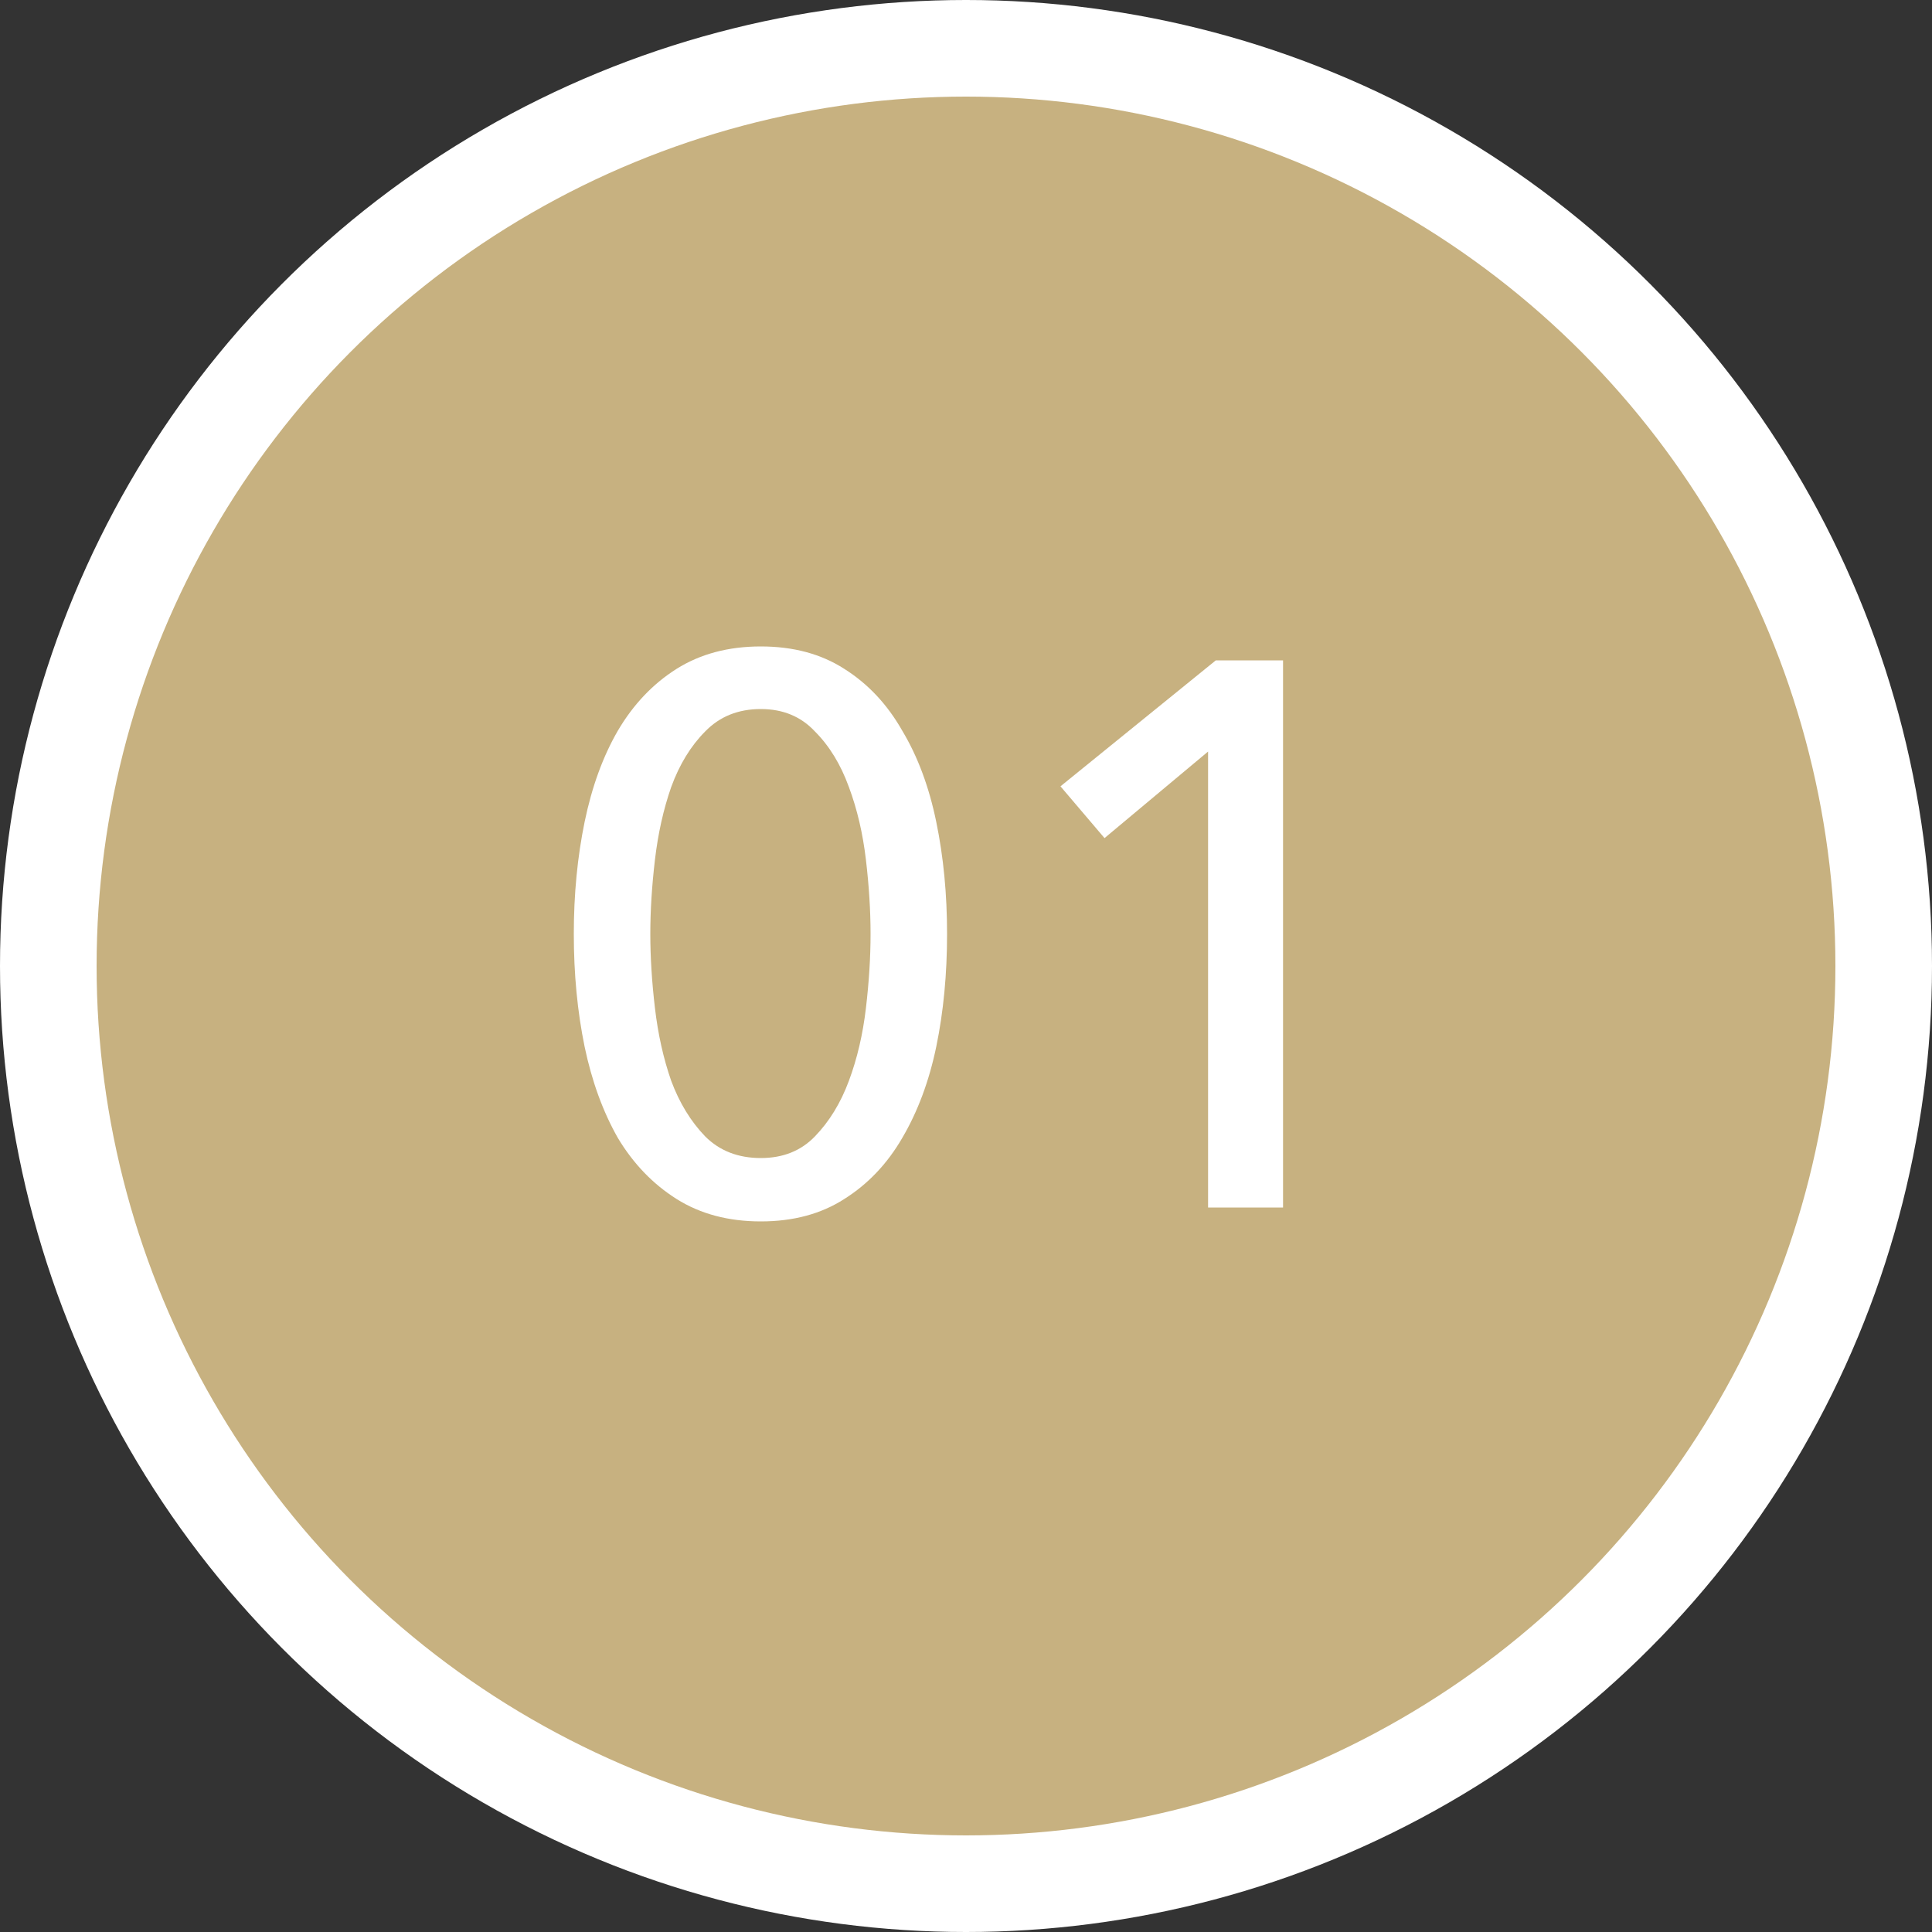
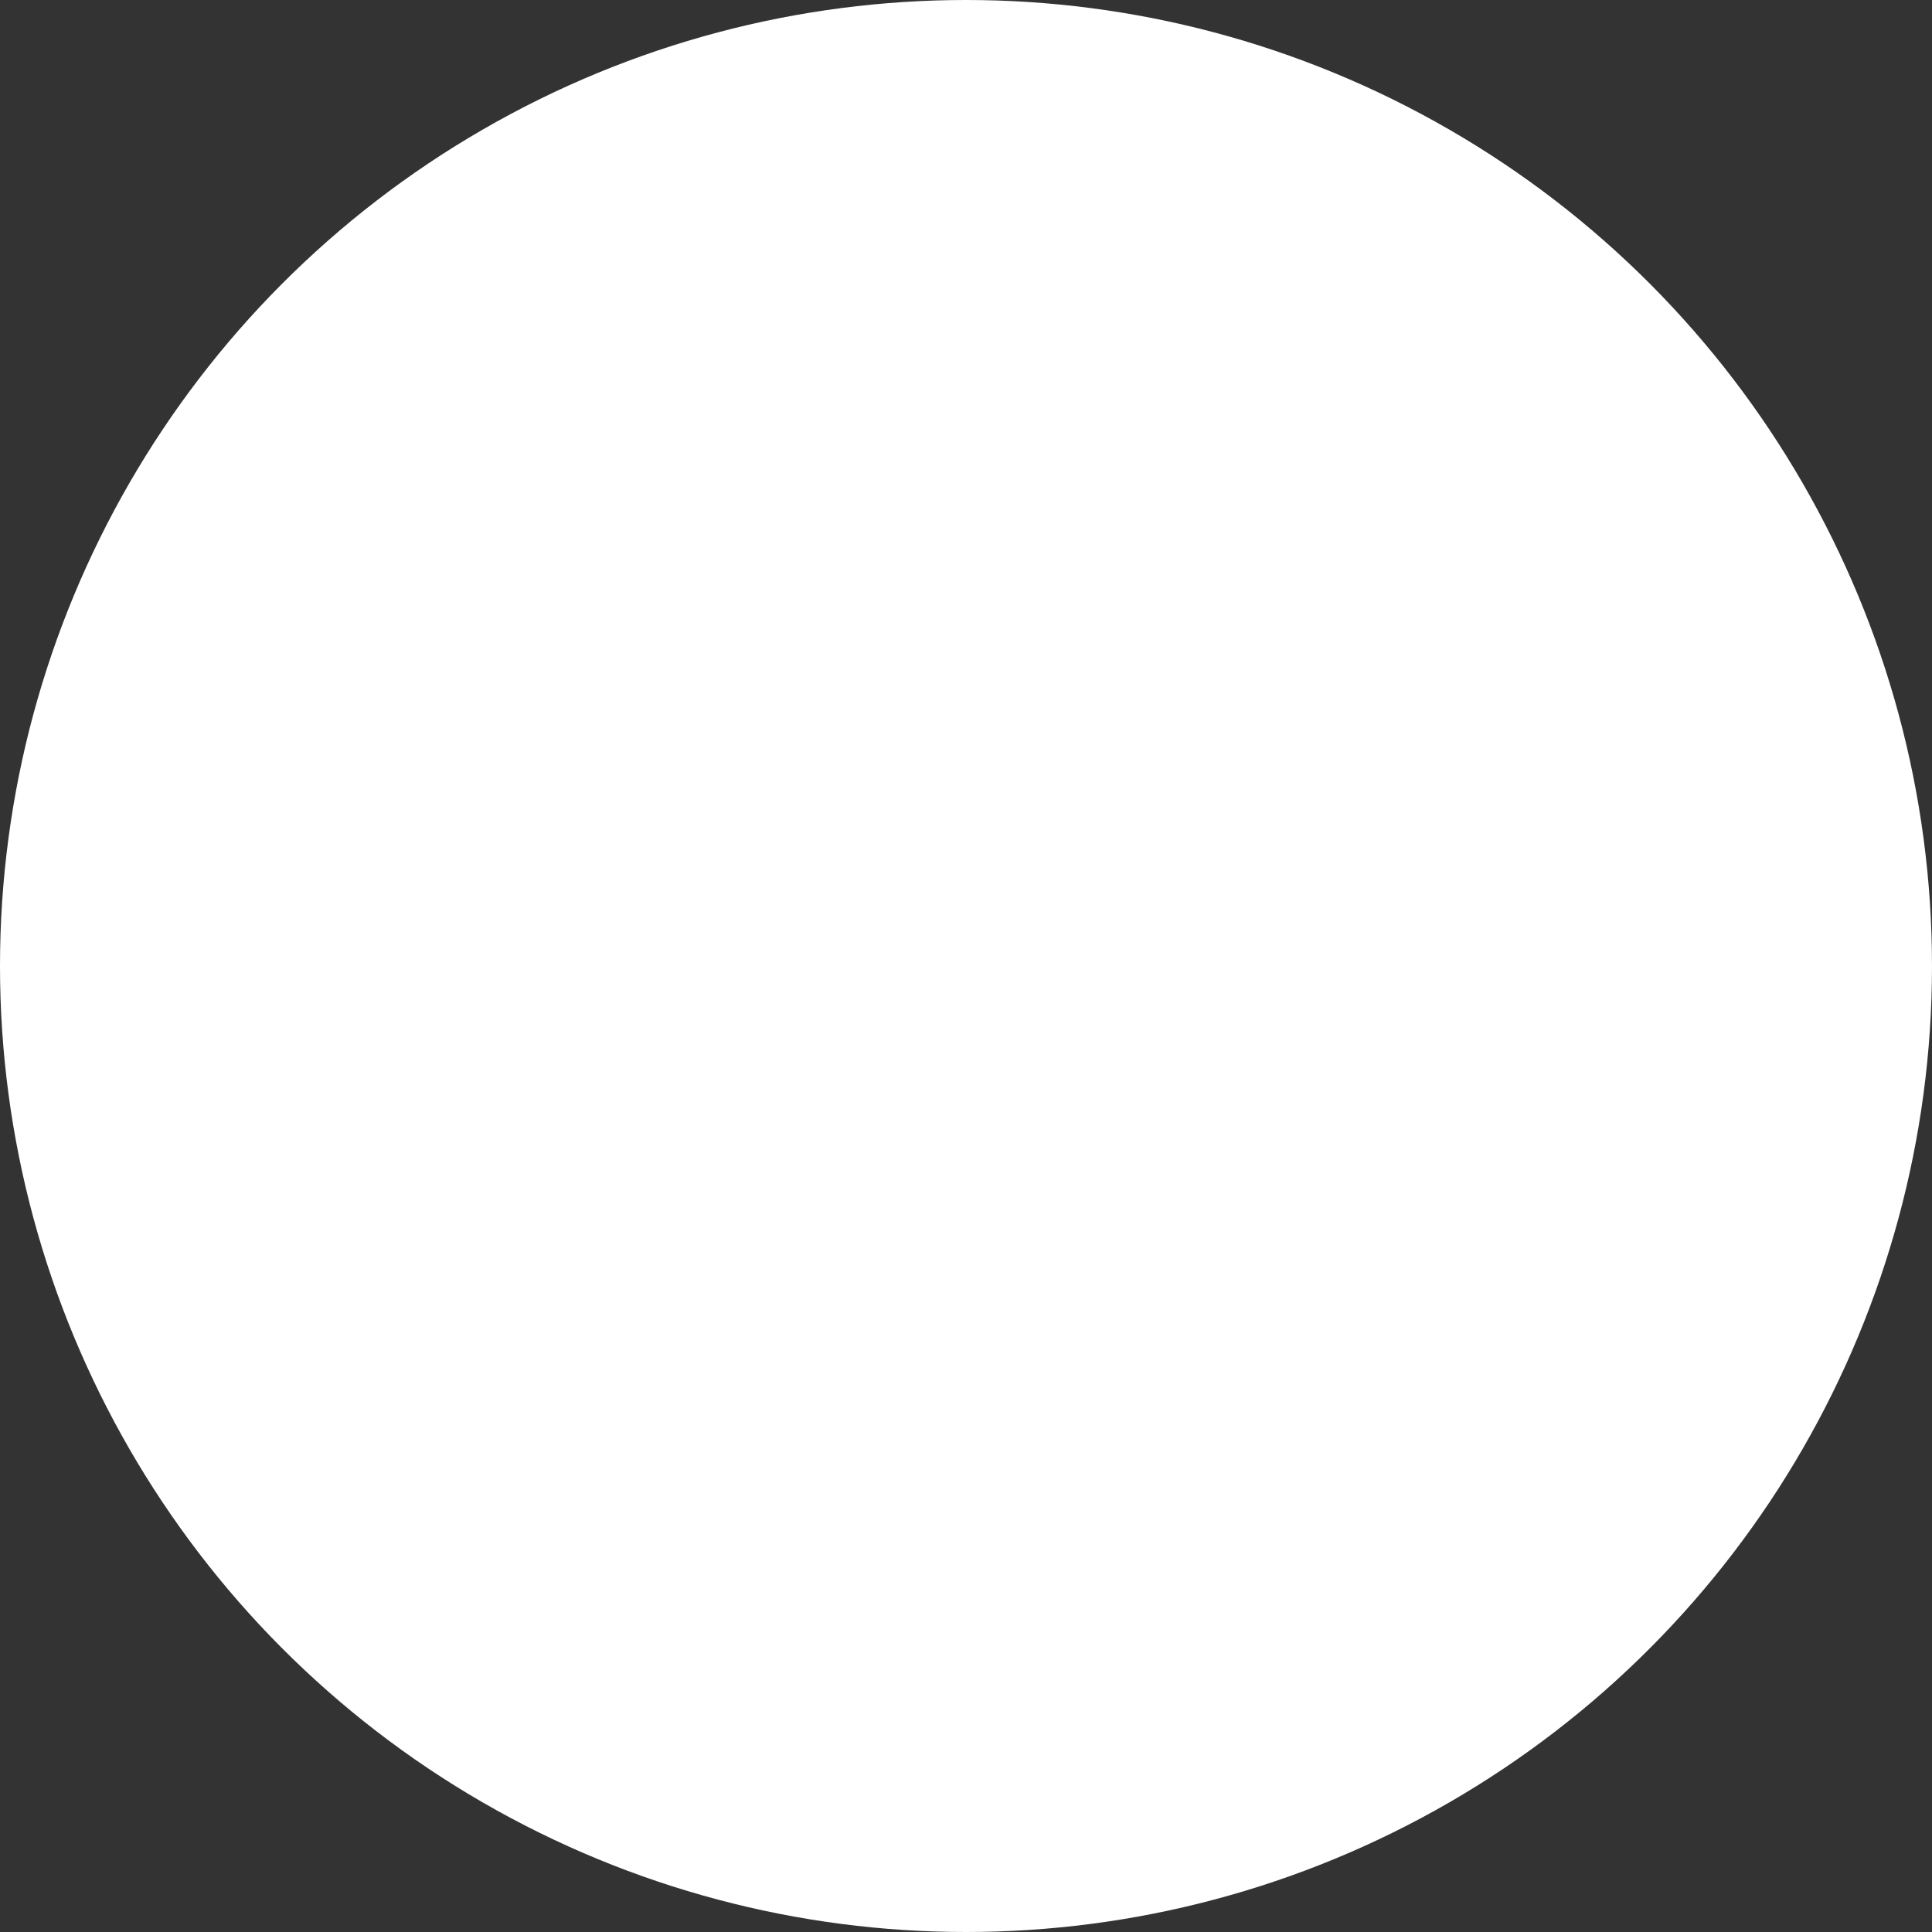
<svg xmlns="http://www.w3.org/2000/svg" width="40" height="40" viewBox="0 0 40 40" fill="none">
  <rect x="0" y="0" width="40" height="40" fill="#333333" stroke="none" />
  <circle cx="20" cy="20" r="20" fill="white" />
-   <circle cx="20" cy="20" r="18" fill="#C7B180" />
-   <path d="M15.752 13.384C16.424 13.384 17 13.539 17.48 13.848C17.971 14.157 18.371 14.584 18.68 15.128C19 15.661 19.235 16.291 19.384 17.016C19.534 17.741 19.608 18.515 19.608 19.336C19.608 20.168 19.534 20.947 19.384 21.672C19.235 22.387 19 23.016 18.68 23.56C18.371 24.093 17.971 24.515 17.48 24.824C17 25.133 16.424 25.288 15.752 25.288C15.08 25.288 14.499 25.133 14.008 24.824C13.518 24.515 13.112 24.093 12.792 23.56C12.483 23.016 12.254 22.387 12.104 21.672C11.955 20.947 11.88 20.168 11.88 19.336C11.88 18.515 11.955 17.741 12.104 17.016C12.254 16.291 12.483 15.661 12.792 15.128C13.112 14.584 13.518 14.157 14.008 13.848C14.499 13.539 15.08 13.384 15.752 13.384ZM15.752 14.68C15.283 14.68 14.899 14.835 14.6 15.144C14.302 15.443 14.067 15.827 13.896 16.296C13.736 16.755 13.624 17.256 13.56 17.8C13.496 18.344 13.464 18.856 13.464 19.336C13.464 19.816 13.496 20.328 13.56 20.872C13.624 21.416 13.736 21.917 13.896 22.376C14.067 22.835 14.302 23.219 14.6 23.528C14.899 23.827 15.283 23.976 15.752 23.976C16.211 23.976 16.584 23.827 16.872 23.528C17.171 23.219 17.406 22.835 17.576 22.376C17.747 21.917 17.864 21.416 17.928 20.872C17.992 20.328 18.024 19.816 18.024 19.336C18.024 18.856 17.992 18.344 17.928 17.8C17.864 17.256 17.747 16.755 17.576 16.296C17.406 15.827 17.171 15.443 16.872 15.144C16.584 14.835 16.211 14.68 15.752 14.68ZM26.564 25H25.012V15.56L22.868 17.352L21.956 16.28L25.172 13.672H26.564V25Z" fill="white" />
</svg>